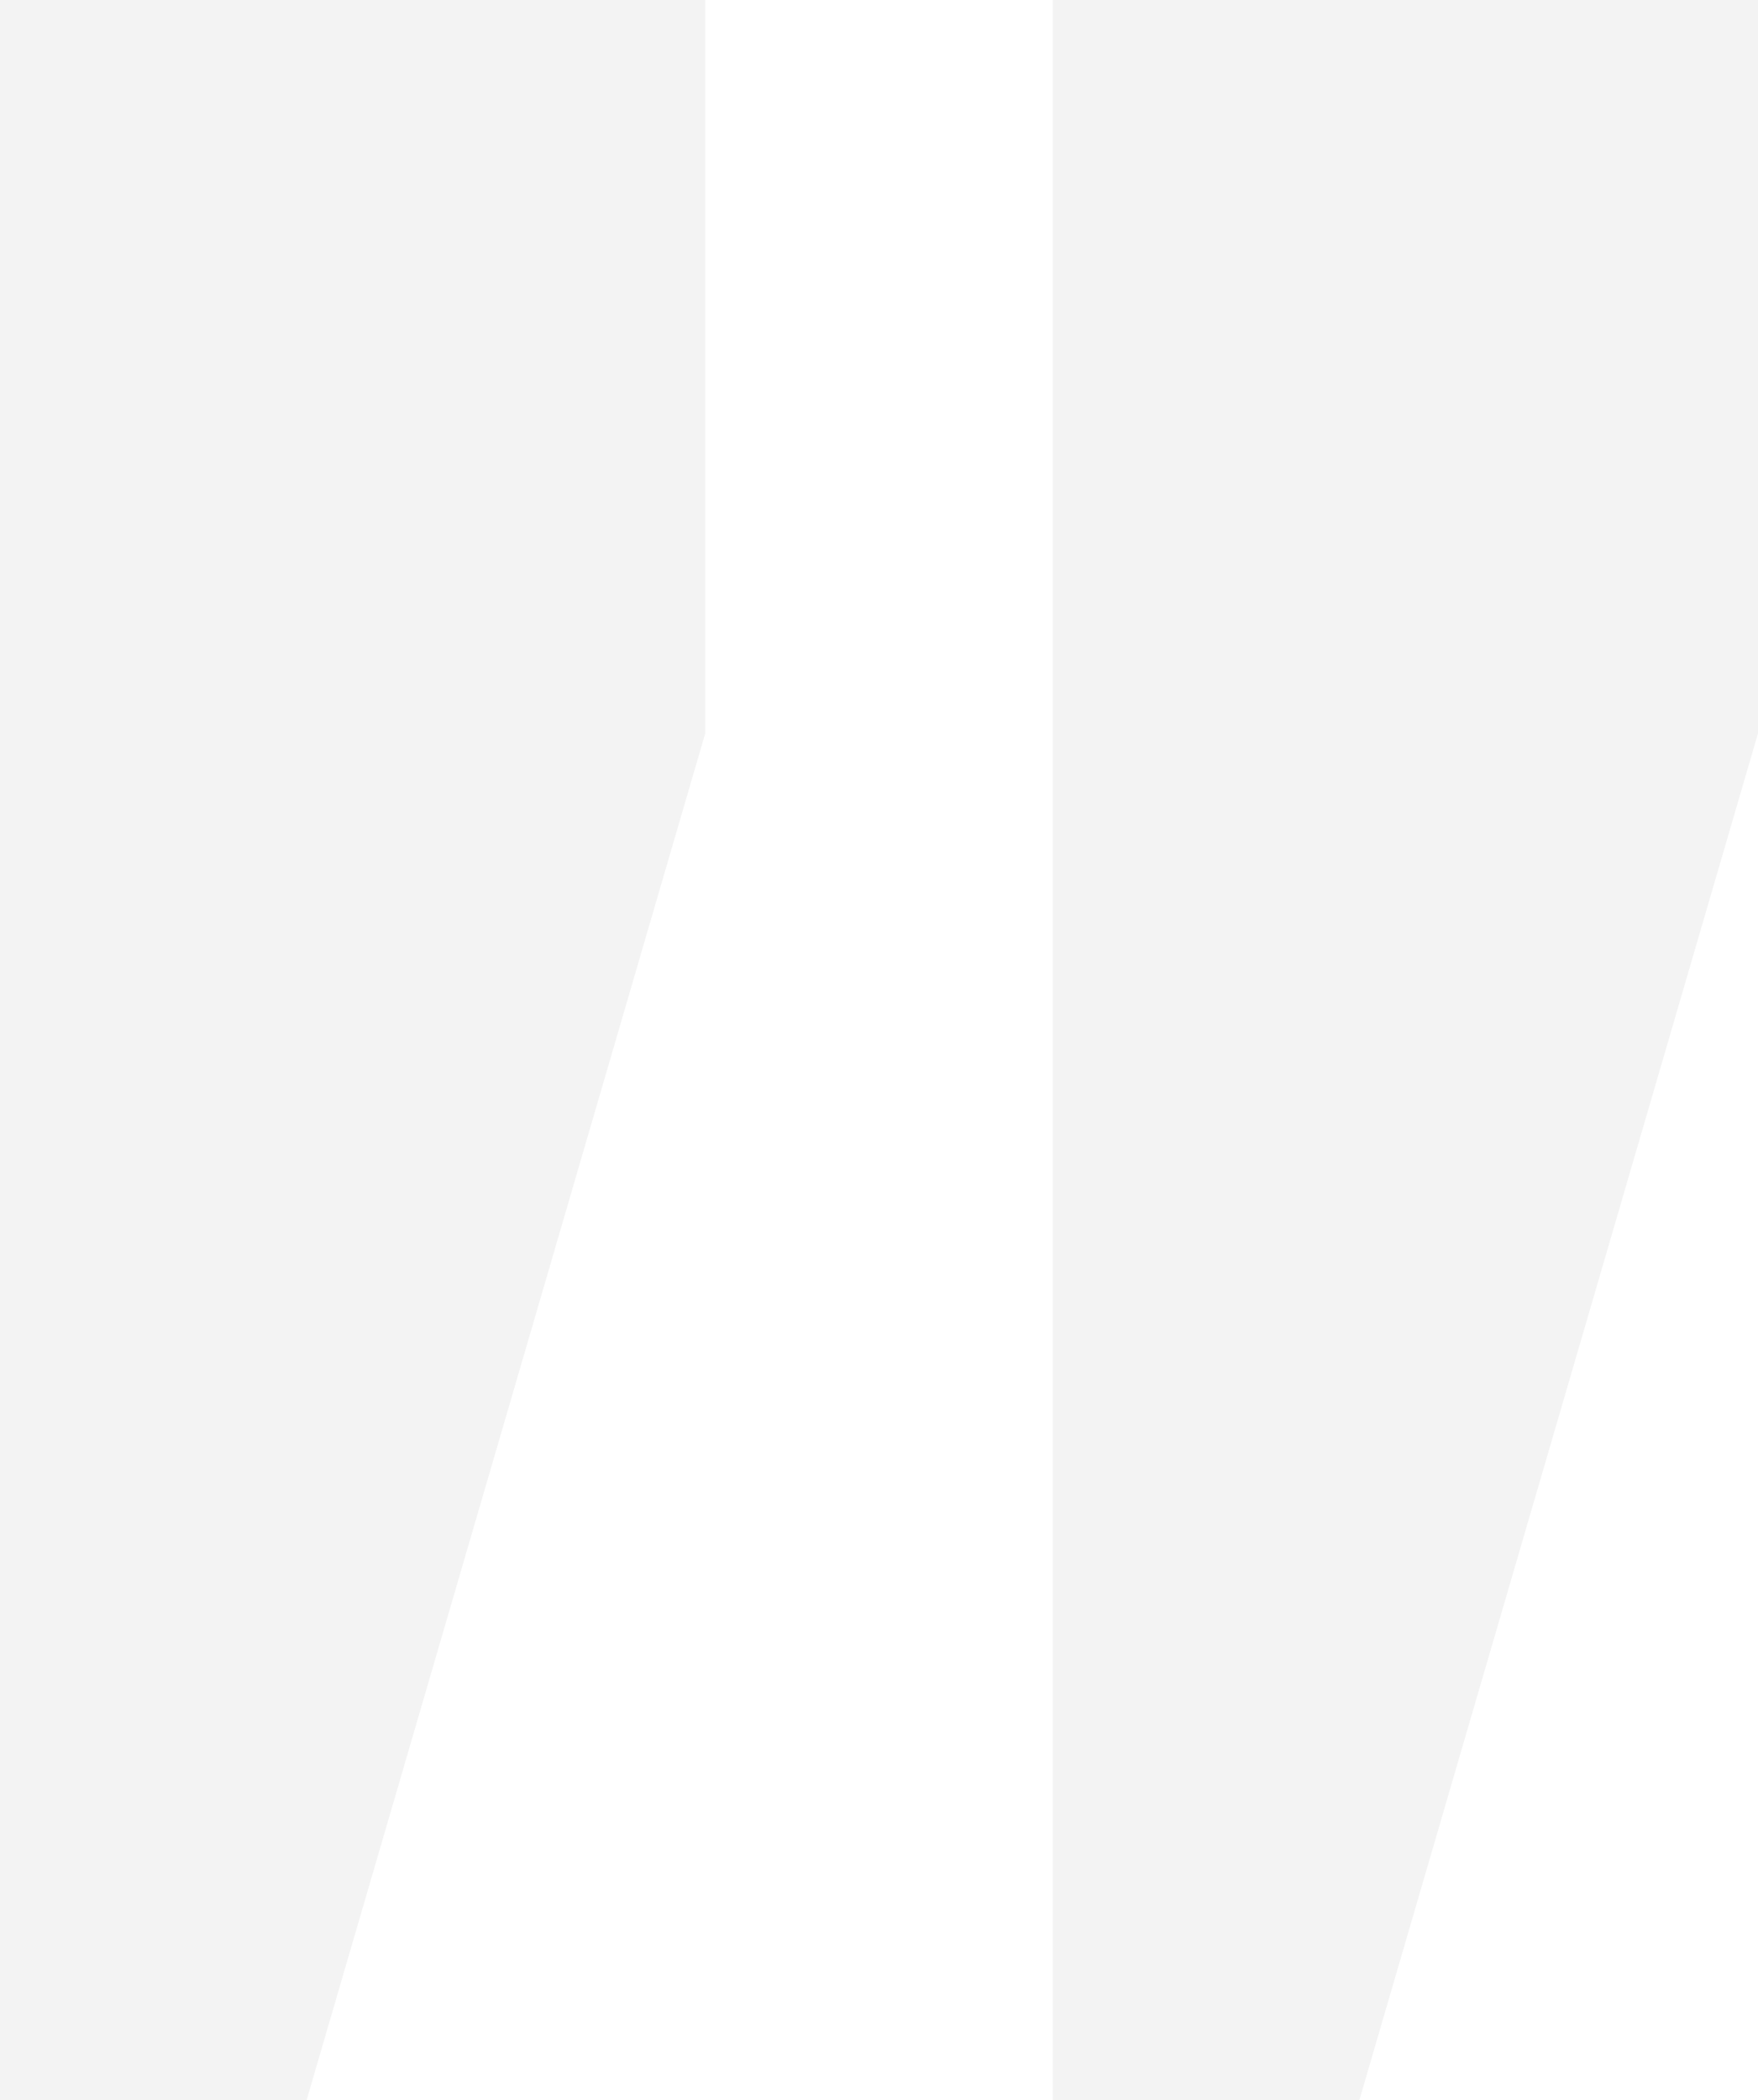
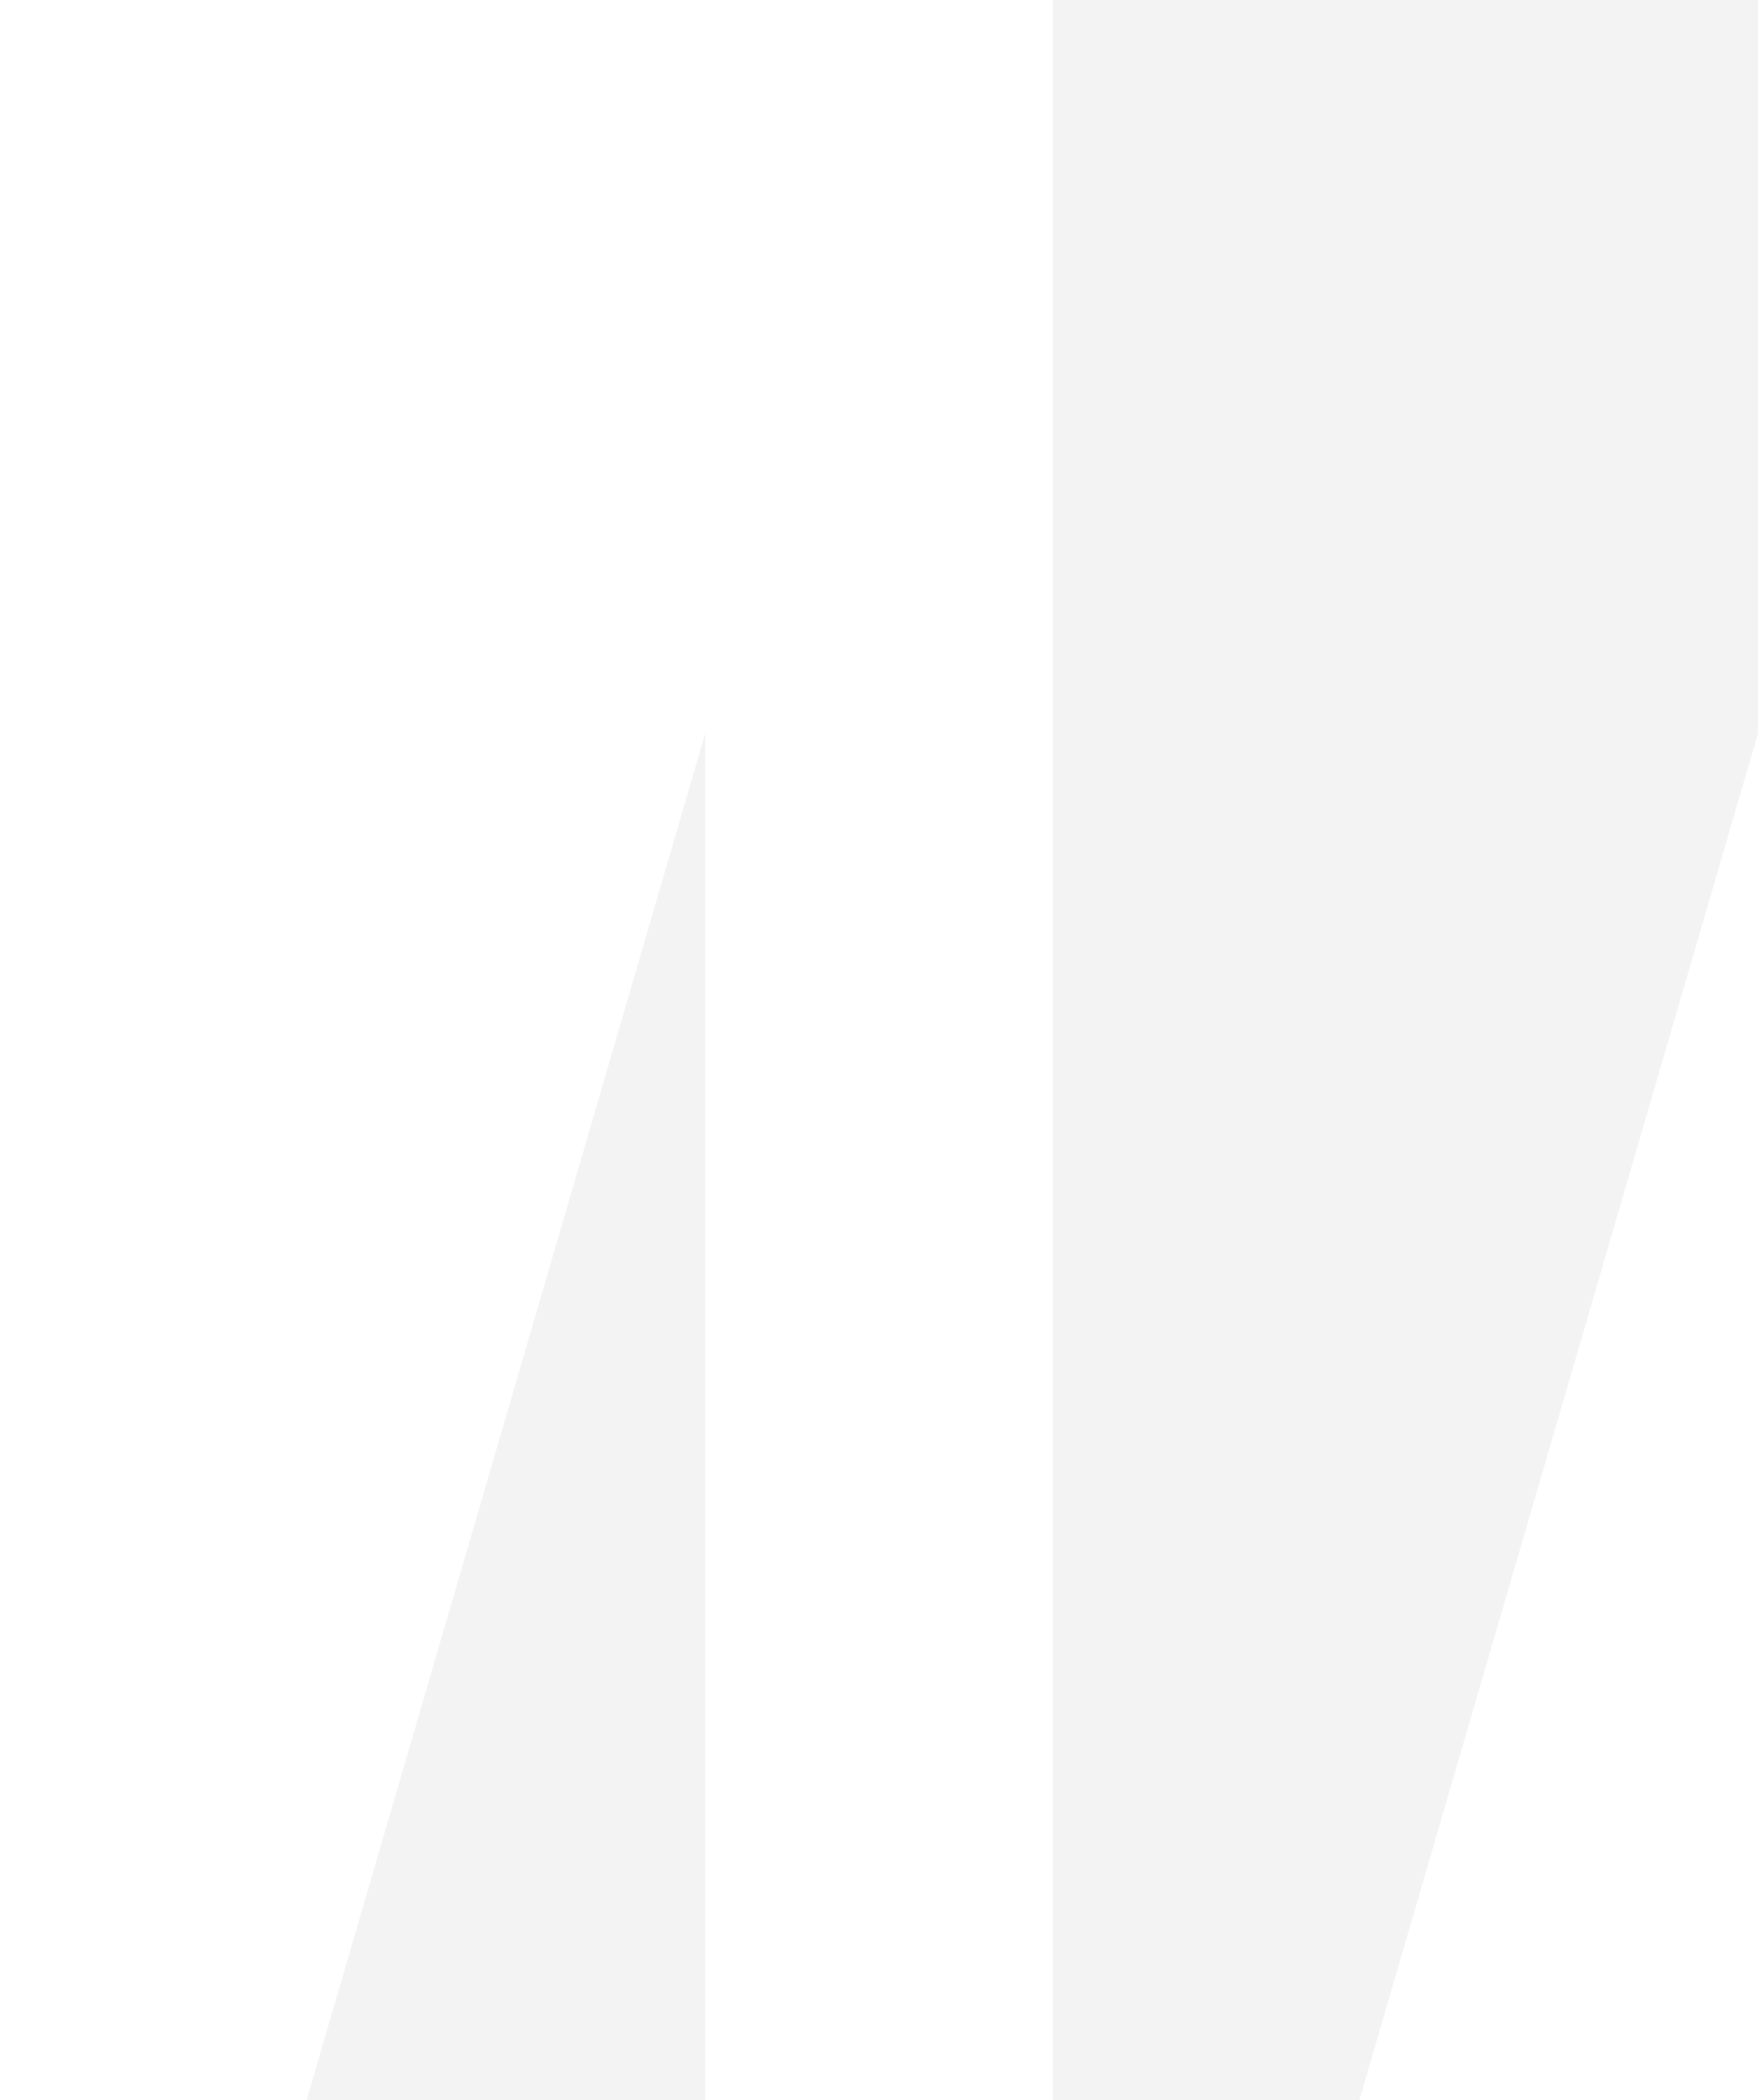
<svg xmlns="http://www.w3.org/2000/svg" width="36" height="43" viewBox="0 0 36 43" fill="none">
-   <path d="M0 43V0H14.442V15.016L6.279 43H0ZM21.558 43V0H36V15.016L27.837 43H21.558Z" fill="black" fill-opacity="0.05" />
+   <path d="M0 43H14.442V15.016L6.279 43H0ZM21.558 43V0H36V15.016L27.837 43H21.558Z" fill="black" fill-opacity="0.05" />
</svg>